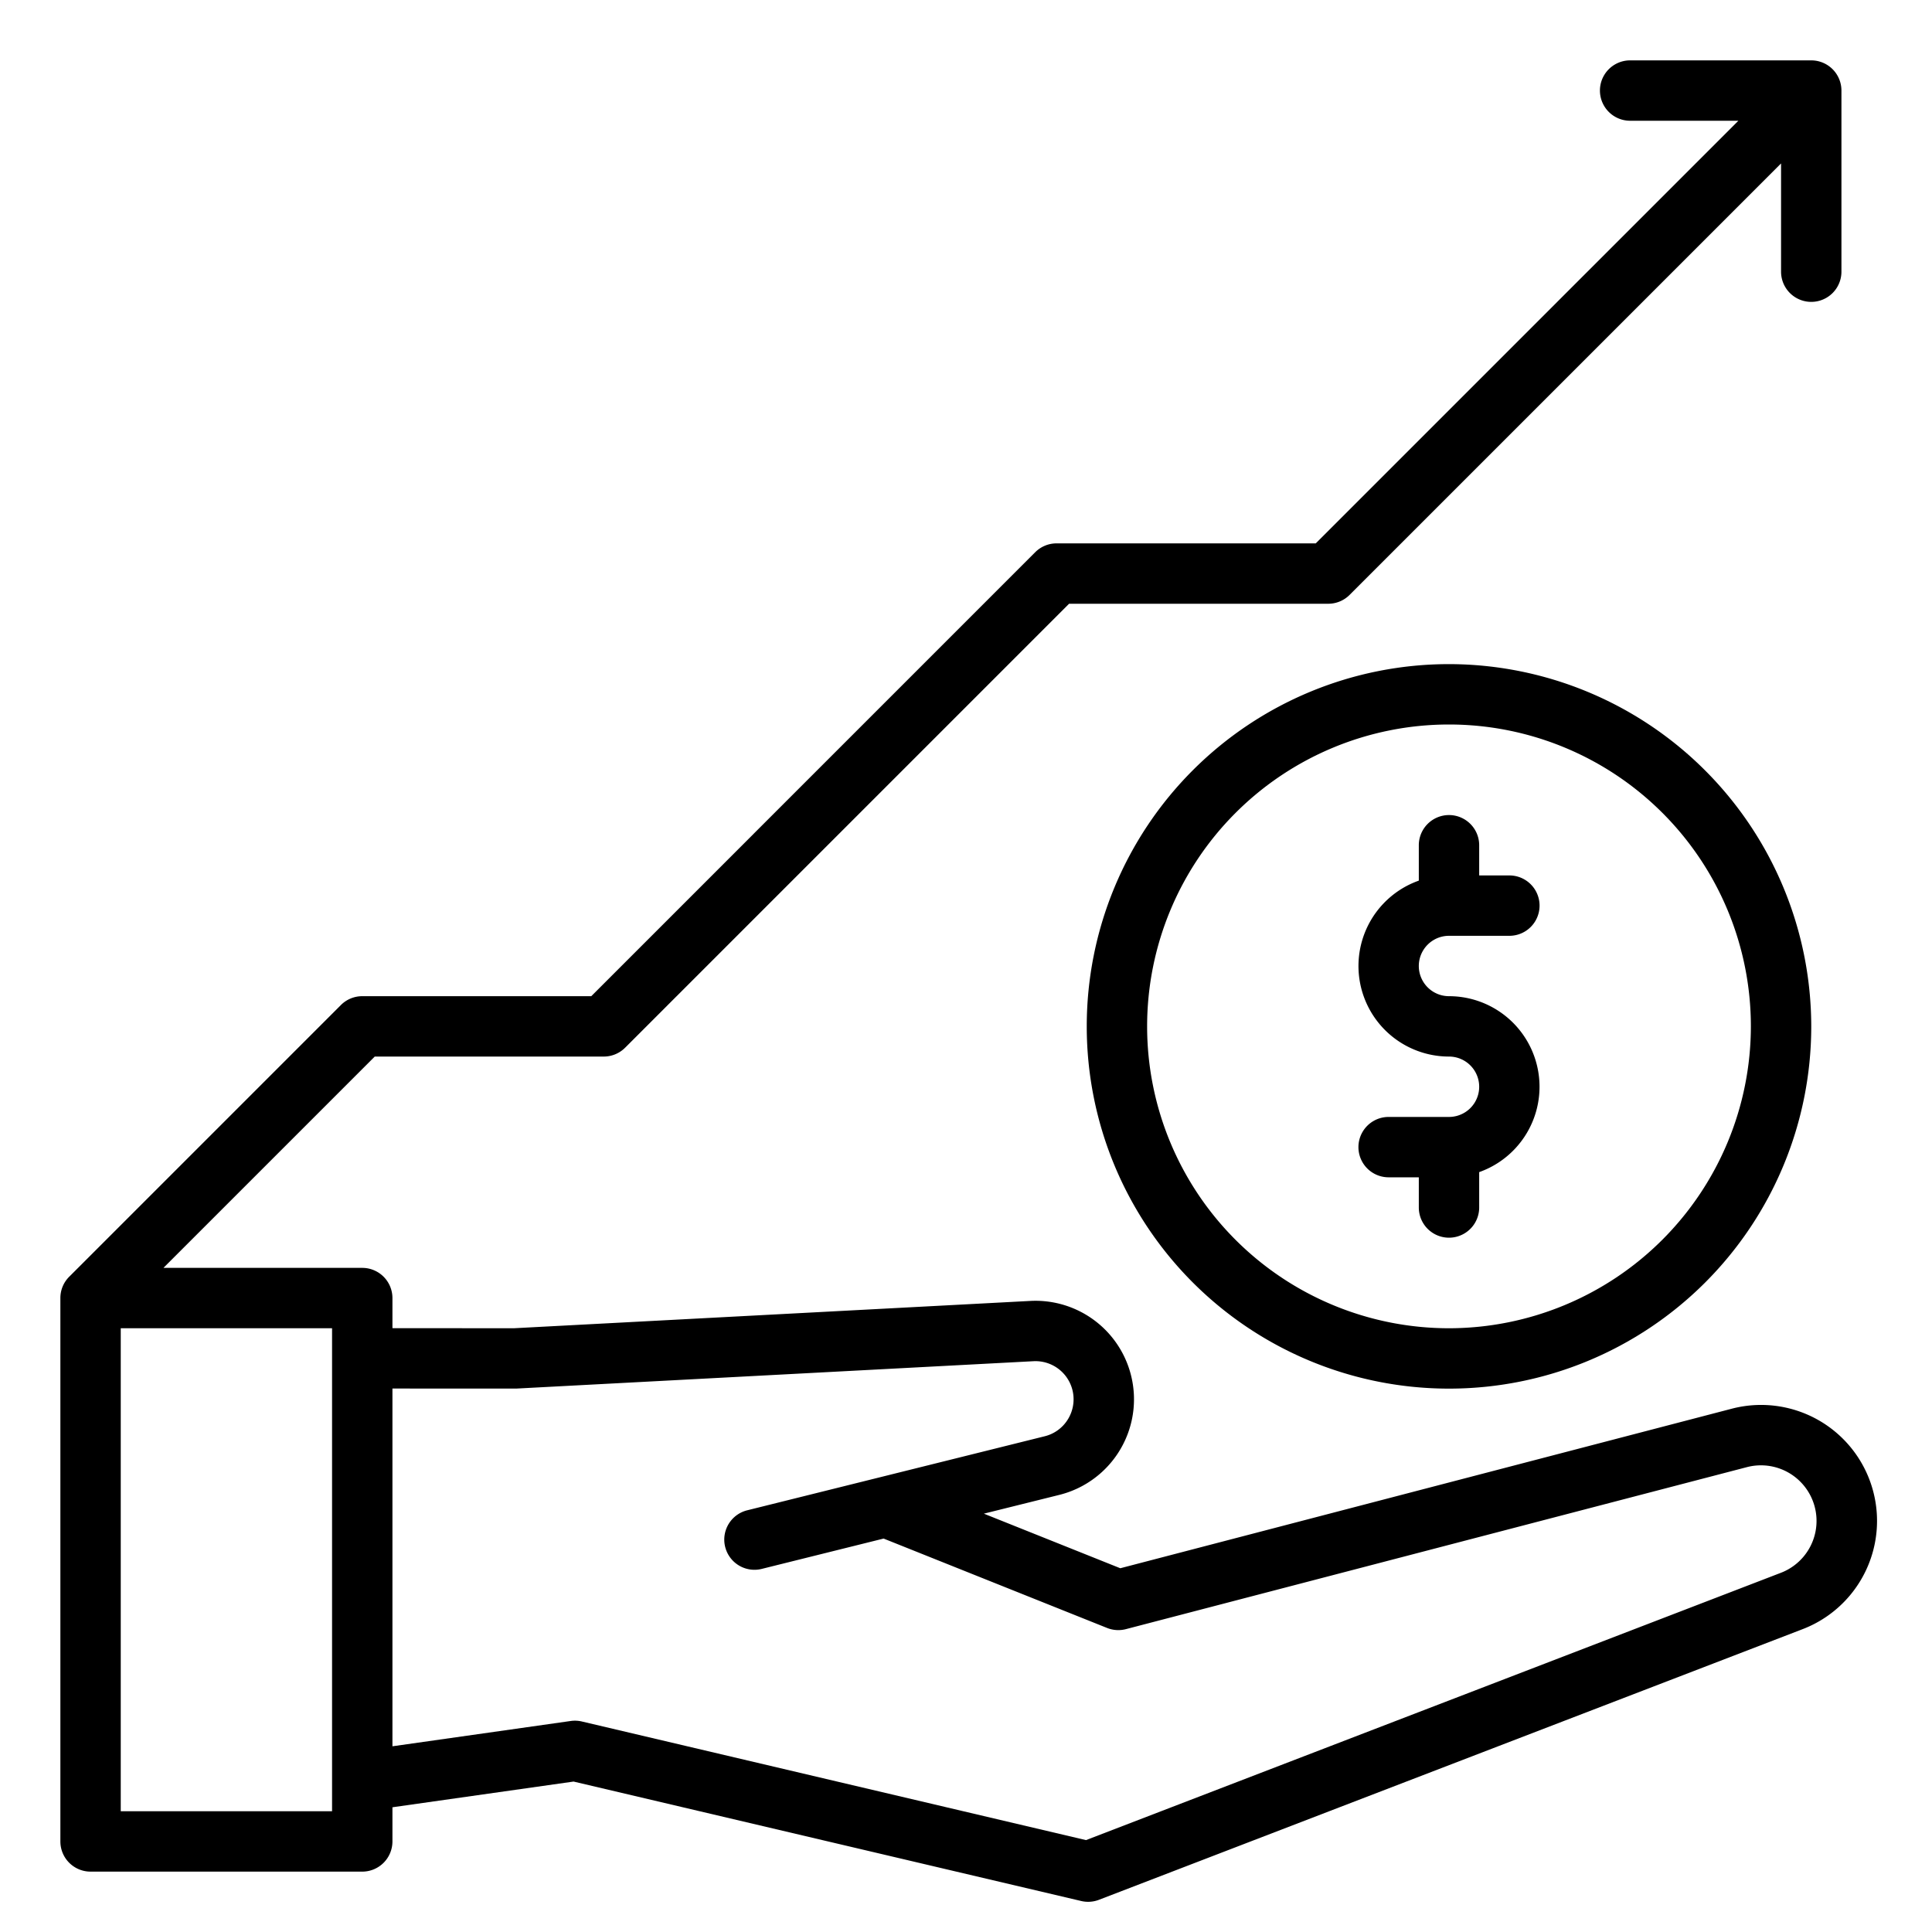
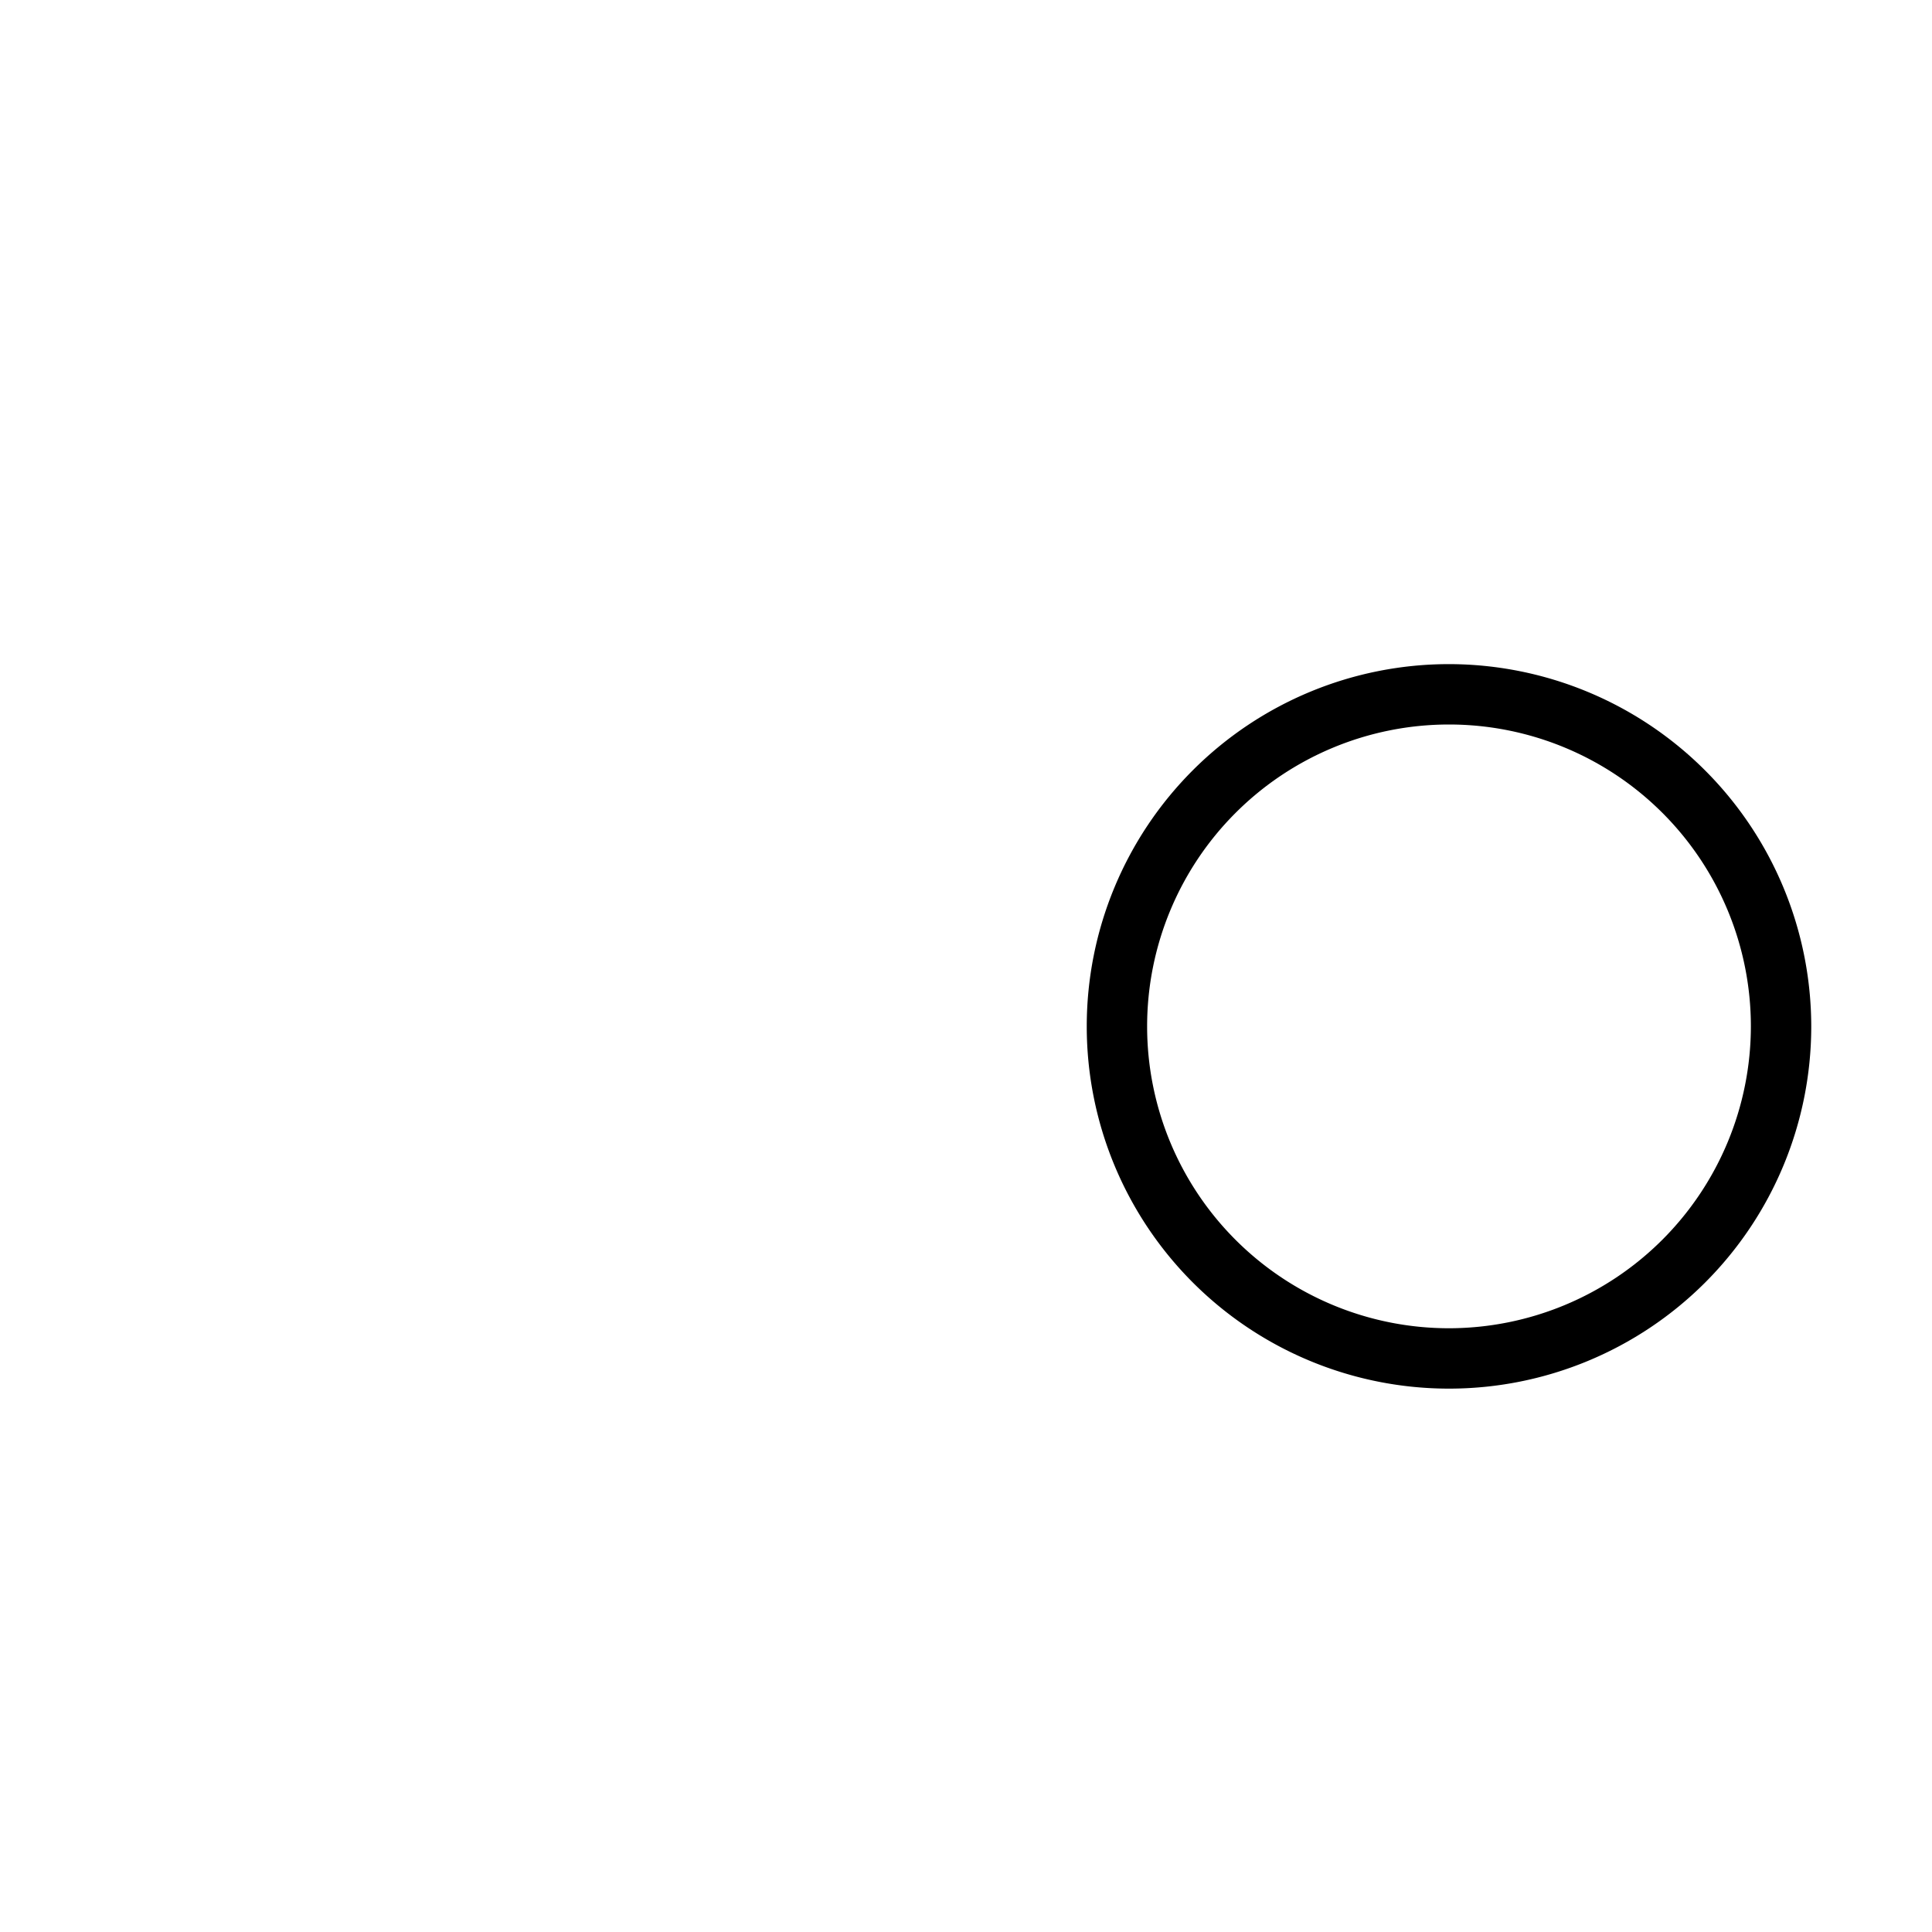
<svg xmlns="http://www.w3.org/2000/svg" id="Outline" viewBox="0 0 512 512" width="512" height="512">
  <path d="M384,176a96,96,0,1,0,96,96A96.108,96.108,0,0,0,384,176Zm0,176a80,80,0,1,1,80-80A80.091,80.091,0,0,1,384,352Z" />
-   <path d="M384,248h16a8,8,0,0,0,0-16h-8v-8a8,8,0,0,0-16,0v9.376A24,24,0,0,0,384,280a8,8,0,0,1,0,16H368a8,8,0,0,0,0,16h8v8a8,8,0,0,0,16,0v-9.376A24,24,0,0,0,384,264a8,8,0,0,1,0-16Z" />
-   <path d="M458.948,373.319,296.892,415.6l-36.159-14.464,20.006-4.978a26.106,26.106,0,0,0-7.658-51.4L136.156,352,104,351.976V344a8,8,0,0,0-8-8H43.314l56-56H160a8,8,0,0,0,5.657-2.343L283.313,160H352a8,8,0,0,0,5.657-2.343L472,43.314V72a8,8,0,0,0,16,0V24a8,8,0,0,0-8-8H432a8,8,0,0,0,0,16h28.686l-112,112H280a8,8,0,0,0-5.657,2.343L156.687,264H96a8,8,0,0,0-5.657,2.343l-72,72h0A7.975,7.975,0,0,0,16,344V488a8,8,0,0,0,8,8H96a8,8,0,0,0,8-8v-9.055l48-6.813,134.534,31.655a8,8,0,0,0,4.7-.32l186.5-71.731a30.73,30.73,0,0,0-18.787-58.417ZM88,480H32V352H88Zm48.787-112.011L273.9,360.733a10.105,10.105,0,0,1,9.17,15.292,10.028,10.028,0,0,1-6.206,4.6l-78.8,19.609a8,8,0,1,0,3.864,15.526l32.242-8.023,59.22,23.688a8.008,8.008,0,0,0,4.99.313l164.6-42.94a14.73,14.73,0,0,1,9,28L287.8,487.647,154.2,456.213a7.948,7.948,0,0,0-2.956-.133L104,462.785V367.976Z" />
</svg>